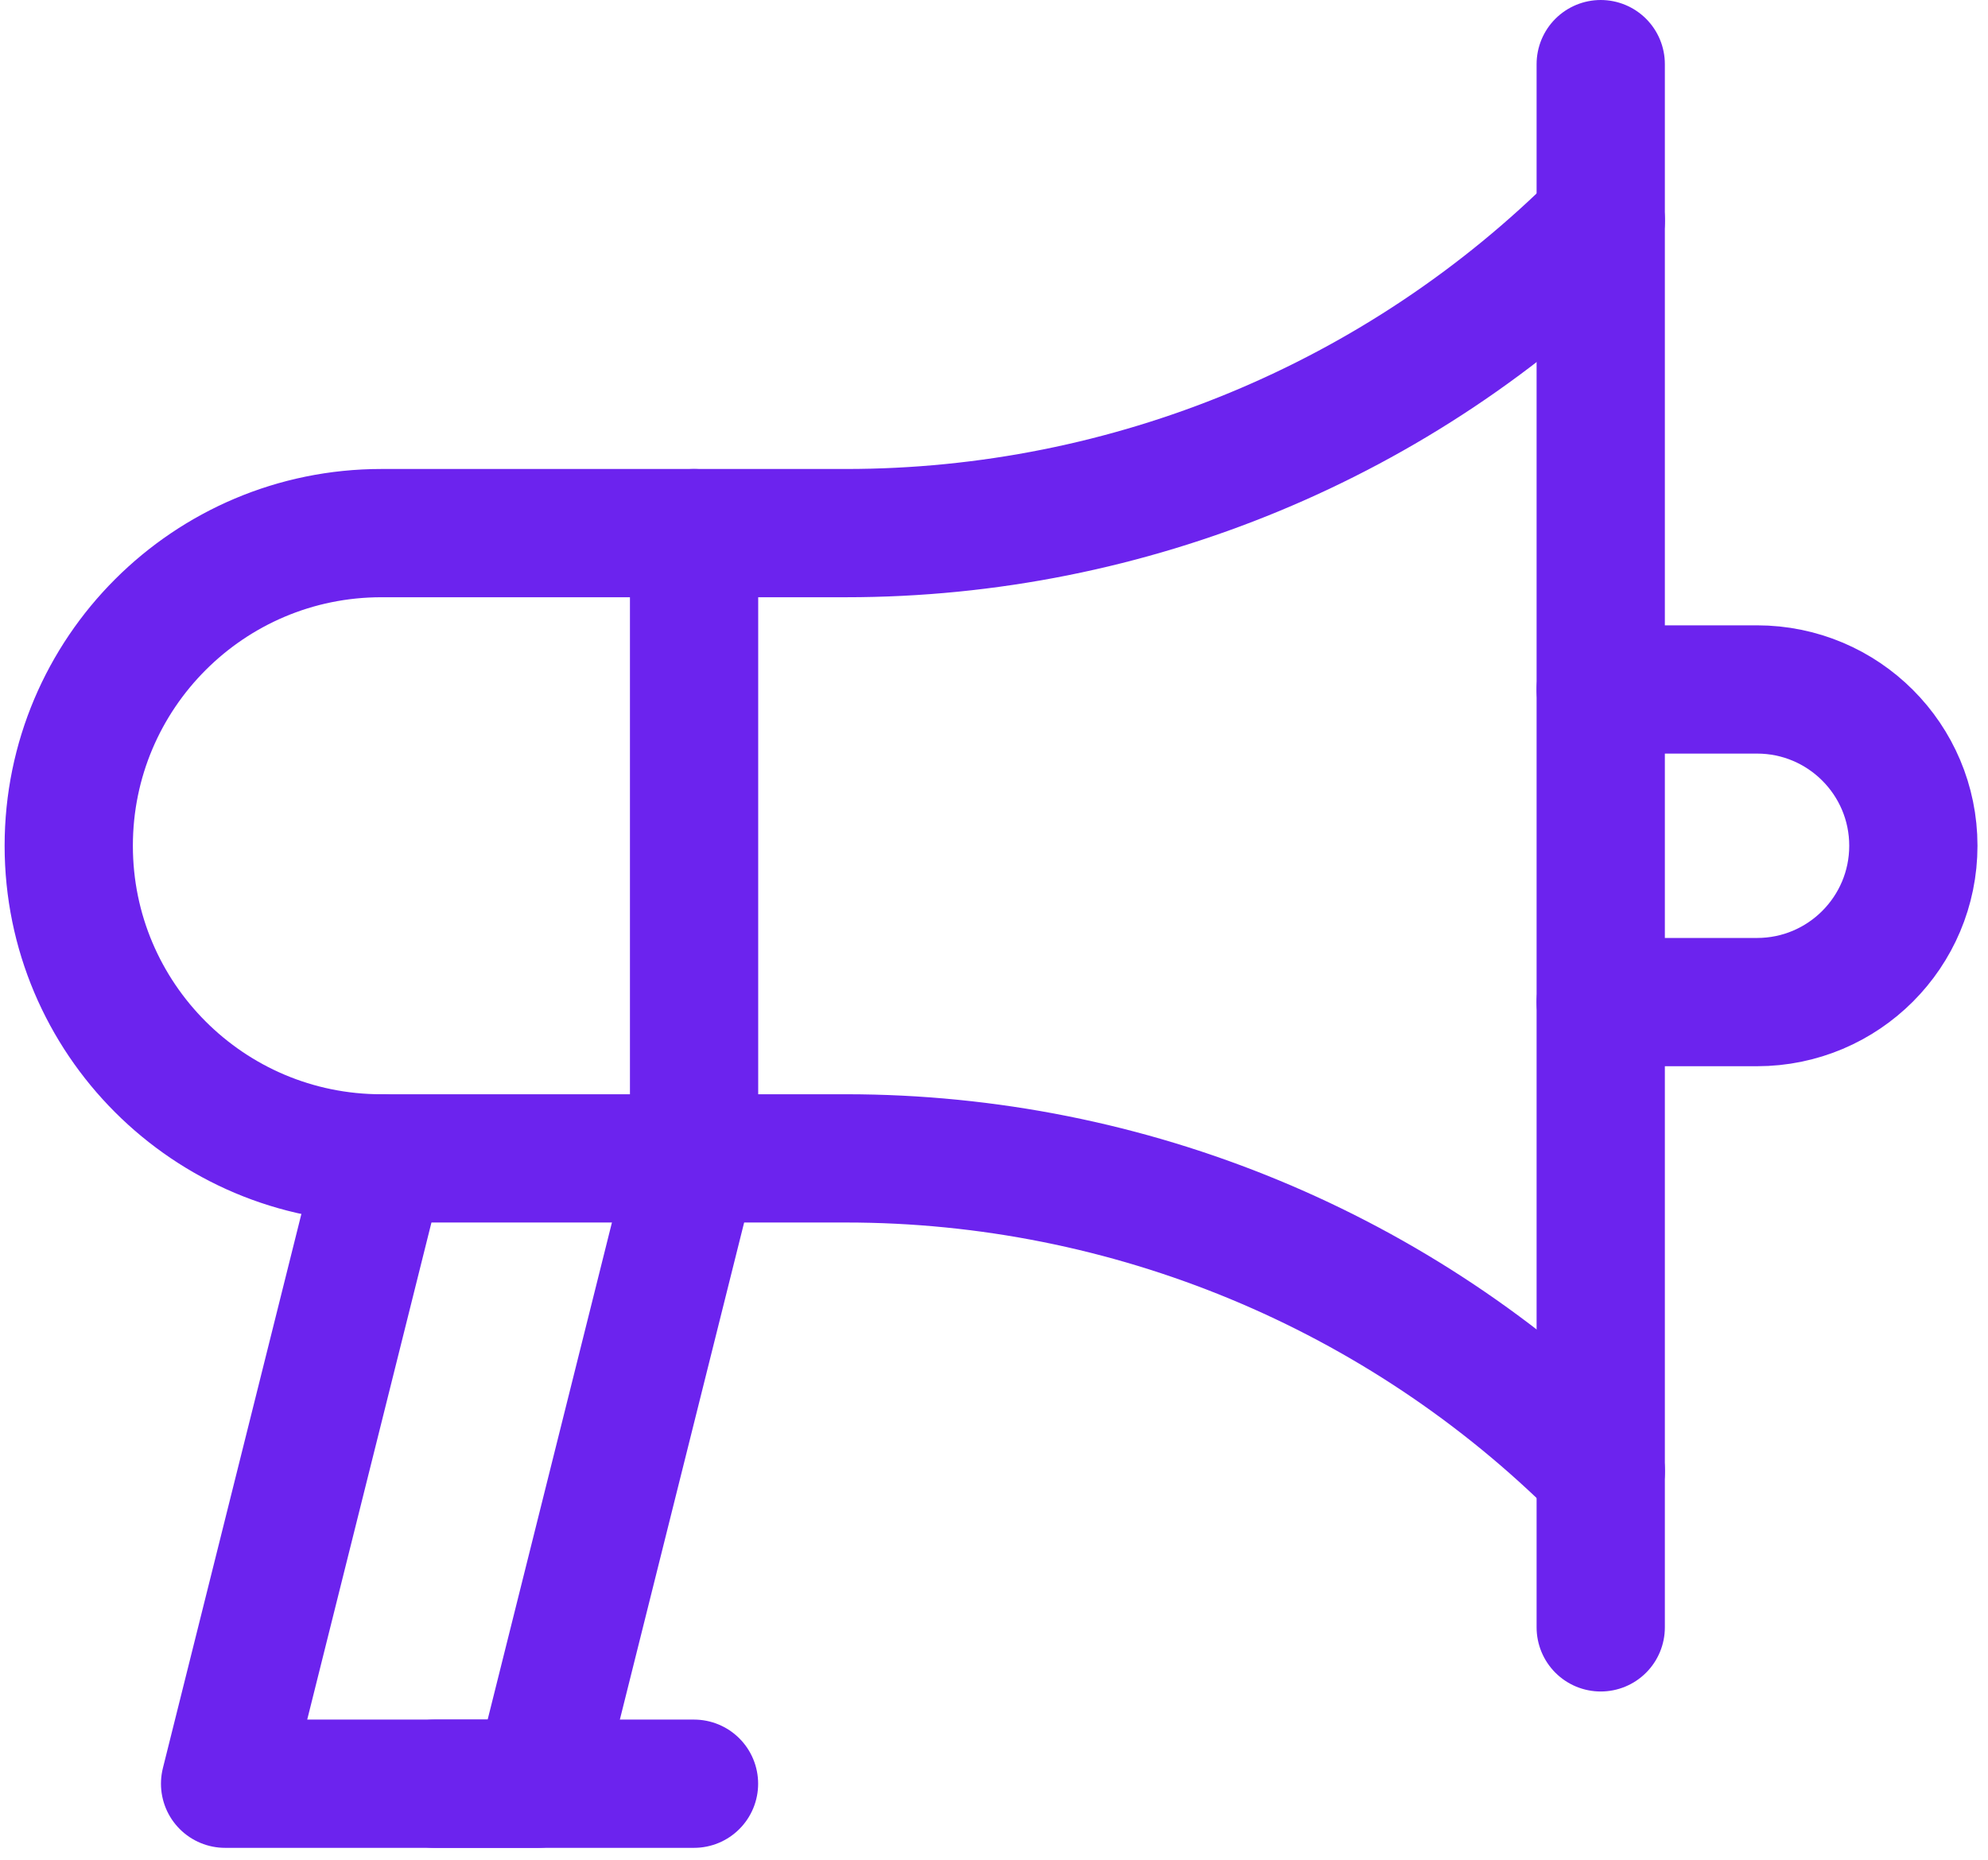
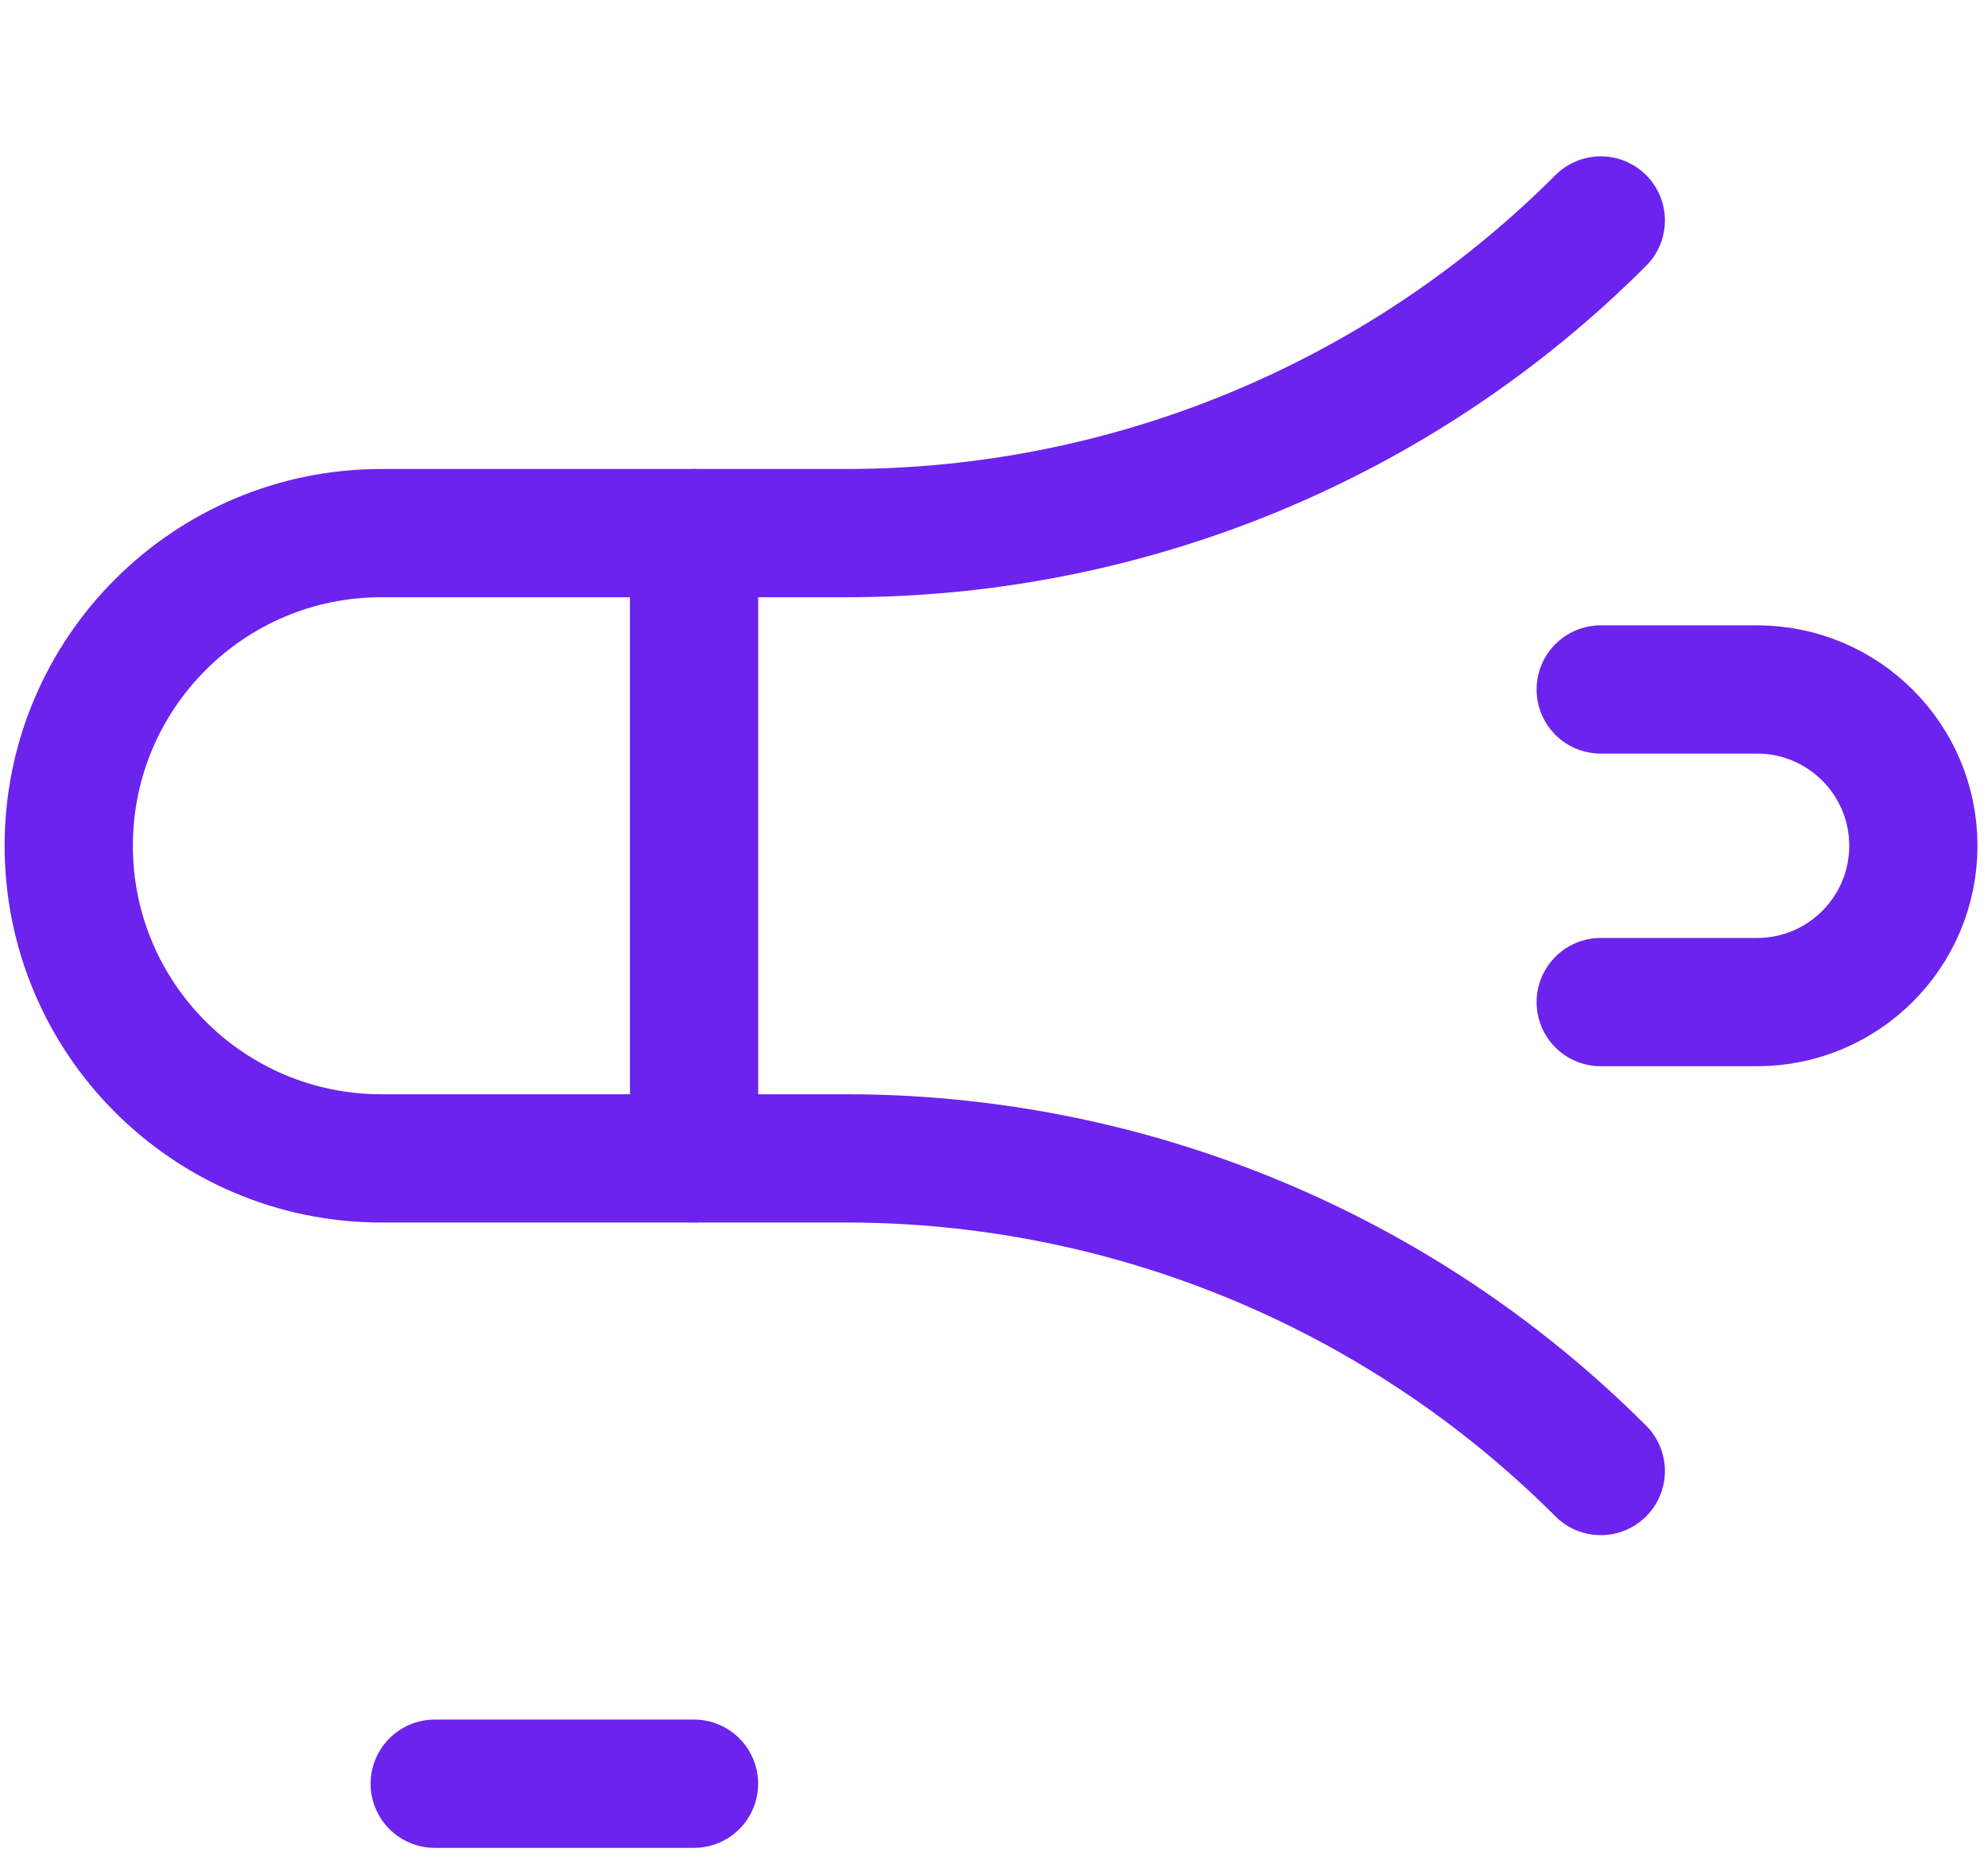
<svg xmlns="http://www.w3.org/2000/svg" viewBox="0 0 31 29" fill="none">
-   <path d="M24.961 1V25.376" stroke="#6C23EE" stroke-width="2" stroke-miterlimit="10" stroke-linecap="round" stroke-linejoin="round" />
  <path d="M10.823 18.063H5.947C3.255 18.063 1.072 15.881 1.072 13.188C1.072 10.496 3.255 8.313 5.947 8.313H10.823V18.063Z" stroke="#6C23EE" stroke-width="2" stroke-miterlimit="10" stroke-linecap="round" stroke-linejoin="round" />
  <path d="M10.824 8.313H13.193C17.607 8.313 21.841 6.56 24.962 3.438" stroke="#6C23EE" stroke-width="2" stroke-miterlimit="10" stroke-linecap="round" stroke-linejoin="round" />
  <path d="M24.962 22.938C21.841 19.817 17.607 18.063 13.193 18.063H10.824" stroke="#6C23EE" stroke-width="2" stroke-miterlimit="10" stroke-linecap="round" stroke-linejoin="round" />
  <path d="M24.961 10.751H27.398C28.745 10.751 29.836 11.842 29.836 13.188C29.836 14.534 28.745 15.626 27.398 15.626H24.961" stroke="#6C23EE" stroke-width="2" stroke-miterlimit="10" stroke-linecap="round" stroke-linejoin="round" />
-   <path d="M10.823 18.063L8.385 27.814H3.51L5.947 18.063" stroke="#6C23EE" stroke-width="2" stroke-miterlimit="10" stroke-linecap="round" stroke-linejoin="round" />
  <path d="M10.822 27.814H6.779" stroke="#6C23EE" stroke-width="2" stroke-miterlimit="10" stroke-linecap="round" stroke-linejoin="round" />
</svg>